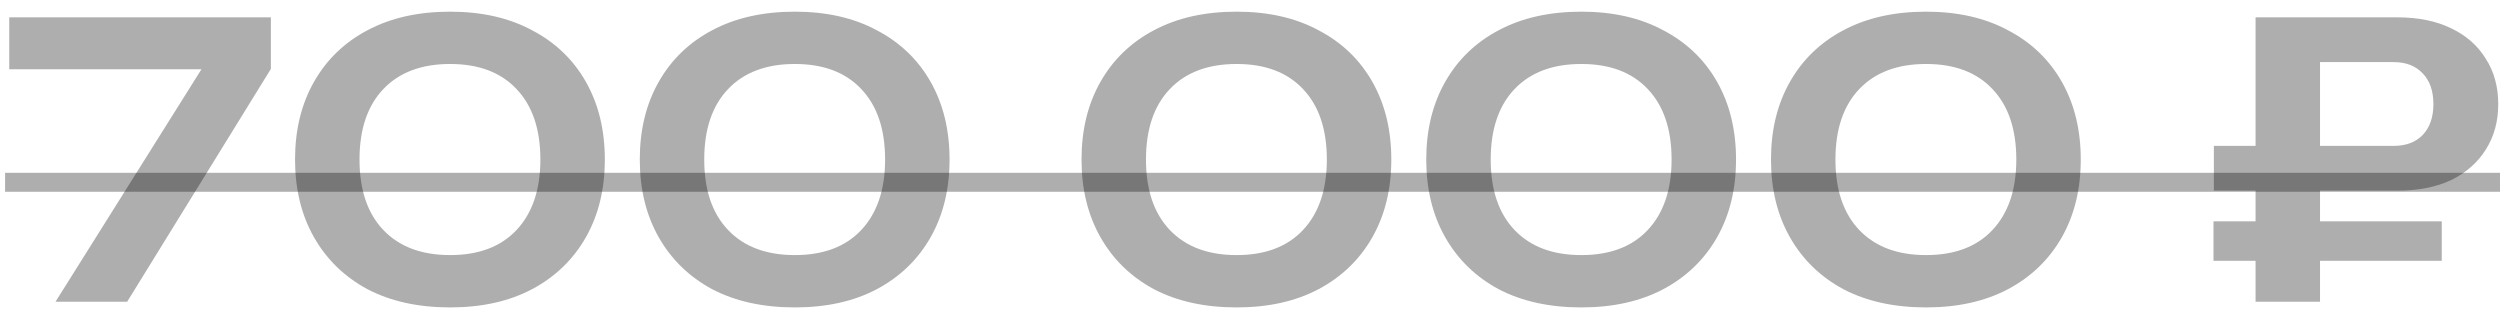
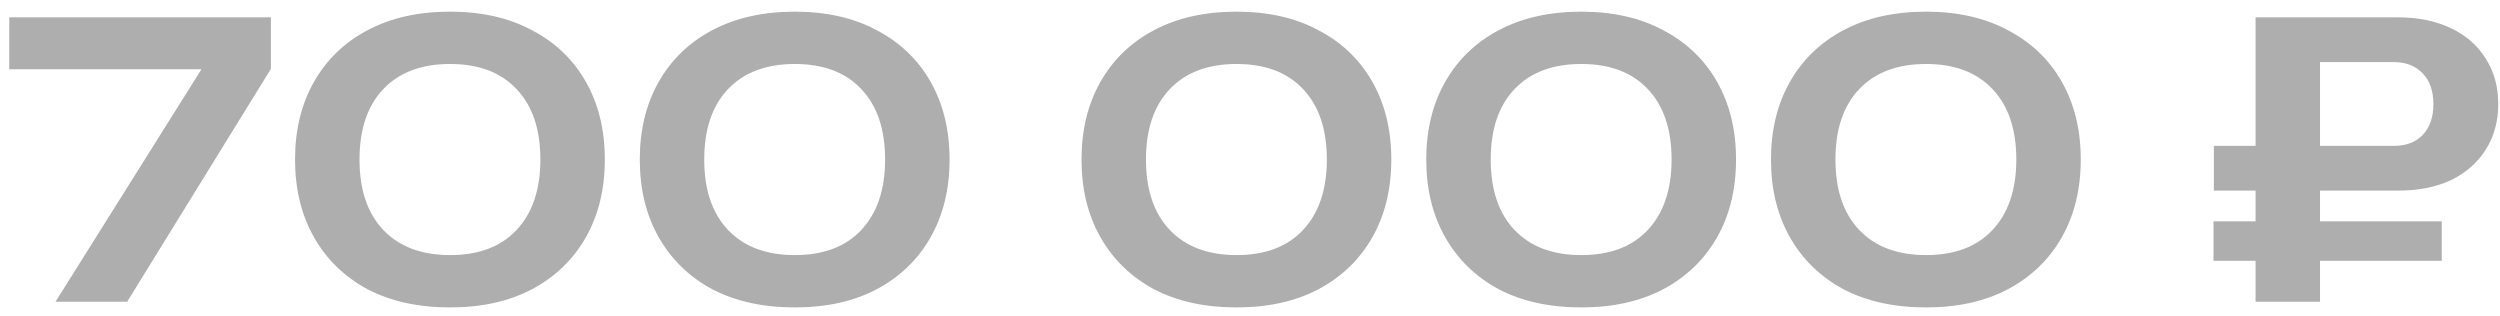
<svg xmlns="http://www.w3.org/2000/svg" width="174" height="22" viewBox="0 0 174 22" fill="none">
  <path d="M3.864 21L14.815 3.556L14.789 4.823H0.644V1.207H18.853V4.797L8.851 21H3.864ZM31.329 21.396C29.112 21.396 27.195 20.974 25.576 20.129C23.975 19.267 22.735 18.062 21.855 16.514C20.975 14.966 20.535 13.162 20.535 11.104C20.535 9.045 20.975 7.242 21.855 5.694C22.735 4.146 23.975 2.949 25.576 2.105C27.195 1.243 29.112 0.812 31.329 0.812C33.528 0.812 35.428 1.243 37.029 2.105C38.648 2.949 39.897 4.146 40.777 5.694C41.656 7.242 42.096 9.045 42.096 11.104C42.096 13.162 41.656 14.966 40.777 16.514C39.897 18.062 38.648 19.267 37.029 20.129C35.428 20.974 33.528 21.396 31.329 21.396ZM31.329 17.754C33.317 17.754 34.856 17.173 35.947 16.012C37.056 14.834 37.61 13.197 37.61 11.104C37.61 8.993 37.056 7.356 35.947 6.195C34.856 5.034 33.317 4.453 31.329 4.453C29.341 4.453 27.793 5.034 26.684 6.195C25.576 7.356 25.022 8.993 25.022 11.104C25.022 13.215 25.576 14.851 26.684 16.012C27.793 17.173 29.341 17.754 31.329 17.754ZM55.322 21.396C53.105 21.396 51.188 20.974 49.569 20.129C47.968 19.267 46.728 18.062 45.848 16.514C44.968 14.966 44.529 13.162 44.529 11.104C44.529 9.045 44.968 7.242 45.848 5.694C46.728 4.146 47.968 2.949 49.569 2.105C51.188 1.243 53.105 0.812 55.322 0.812C57.521 0.812 59.422 1.243 61.023 2.105C62.641 2.949 63.89 4.146 64.77 5.694C65.65 7.242 66.089 9.045 66.089 11.104C66.089 13.162 65.65 14.966 64.77 16.514C63.89 18.062 62.641 19.267 61.023 20.129C59.422 20.974 57.521 21.396 55.322 21.396ZM55.322 17.754C57.31 17.754 58.85 17.173 59.941 16.012C61.049 14.834 61.603 13.197 61.603 11.104C61.603 8.993 61.049 7.356 59.941 6.195C58.85 5.034 57.31 4.453 55.322 4.453C53.334 4.453 51.786 5.034 50.678 6.195C49.569 7.356 49.015 8.993 49.015 11.104C49.015 13.215 49.569 14.851 50.678 16.012C51.786 17.173 53.334 17.754 55.322 17.754ZM86.068 21.396C83.851 21.396 81.933 20.974 80.315 20.129C78.714 19.267 77.473 18.062 76.594 16.514C75.714 14.966 75.274 13.162 75.274 11.104C75.274 9.045 75.714 7.242 76.594 5.694C77.473 4.146 78.714 2.949 80.315 2.105C81.933 1.243 83.851 0.812 86.068 0.812C88.267 0.812 90.167 1.243 91.768 2.105C93.386 2.949 94.636 4.146 95.515 5.694C96.395 7.242 96.835 9.045 96.835 11.104C96.835 13.162 96.395 14.966 95.515 16.514C94.636 18.062 93.386 19.267 91.768 20.129C90.167 20.974 88.267 21.396 86.068 21.396ZM86.068 17.754C88.056 17.754 89.595 17.173 90.686 16.012C91.794 14.834 92.348 13.197 92.348 11.104C92.348 8.993 91.794 7.356 90.686 6.195C89.595 5.034 88.056 4.453 86.068 4.453C84.08 4.453 82.531 5.034 81.423 6.195C80.315 7.356 79.76 8.993 79.76 11.104C79.76 13.215 80.315 14.851 81.423 16.012C82.531 17.173 84.08 17.754 86.068 17.754ZM110.061 21.396C107.844 21.396 105.926 20.974 104.308 20.129C102.707 19.267 101.467 18.062 100.587 16.514C99.707 14.966 99.267 13.162 99.267 11.104C99.267 9.045 99.707 7.242 100.587 5.694C101.467 4.146 102.707 2.949 104.308 2.105C105.926 1.243 107.844 0.812 110.061 0.812C112.26 0.812 114.16 1.243 115.761 2.105C117.38 2.949 118.629 4.146 119.509 5.694C120.388 7.242 120.828 9.045 120.828 11.104C120.828 13.162 120.388 14.966 119.509 16.514C118.629 18.062 117.38 19.267 115.761 20.129C114.16 20.974 112.26 21.396 110.061 21.396ZM110.061 17.754C112.049 17.754 113.588 17.173 114.679 16.012C115.788 14.834 116.342 13.197 116.342 11.104C116.342 8.993 115.788 7.356 114.679 6.195C113.588 5.034 112.049 4.453 110.061 4.453C108.073 4.453 106.525 5.034 105.416 6.195C104.308 7.356 103.754 8.993 103.754 11.104C103.754 13.215 104.308 14.851 105.416 16.012C106.525 17.173 108.073 17.754 110.061 17.754ZM134.054 21.396C131.837 21.396 129.92 20.974 128.301 20.129C126.7 19.267 125.46 18.062 124.58 16.514C123.7 14.966 123.261 13.162 123.261 11.104C123.261 9.045 123.7 7.242 124.58 5.694C125.46 4.146 126.7 2.949 128.301 2.105C129.92 1.243 131.837 0.812 134.054 0.812C136.253 0.812 138.153 1.243 139.754 2.105C141.373 2.949 142.622 4.146 143.502 5.694C144.381 7.242 144.821 9.045 144.821 11.104C144.821 13.162 144.381 14.966 143.502 16.514C142.622 18.062 141.373 19.267 139.754 20.129C138.153 20.974 136.253 21.396 134.054 21.396ZM134.054 17.754C136.042 17.754 137.582 17.173 138.672 16.012C139.781 14.834 140.335 13.197 140.335 11.104C140.335 8.993 139.781 7.356 138.672 6.195C137.582 5.034 136.042 4.453 134.054 4.453C132.066 4.453 130.518 5.034 129.409 6.195C128.301 7.356 127.747 8.993 127.747 11.104C127.747 13.215 128.301 14.851 129.409 16.012C130.518 17.173 132.066 17.754 134.054 17.754ZM166.594 4.322H159.469L161.474 2.316V21H156.988V1.207L166.858 1.207C168.318 1.207 169.567 1.463 170.605 1.973C171.643 2.465 172.444 3.169 173.007 4.084C173.587 4.981 173.878 6.037 173.878 7.251C173.878 8.447 173.587 9.503 173.007 10.418C172.444 11.315 171.643 12.019 170.605 12.529C169.567 13.021 168.318 13.268 166.858 13.268H154.085V10.154H166.594C167.456 10.154 168.133 9.899 168.626 9.388C169.119 8.861 169.365 8.148 169.365 7.251C169.365 6.336 169.119 5.623 168.626 5.113C168.133 4.585 167.456 4.322 166.594 4.322ZM154.059 18.15V15.405H169.946V18.15H154.059Z" fill="black" fill-opacity="0.32" />
-   <path d="M0.354 12.027L174.643 12.027V13.347L0.354 13.347L0.354 12.027Z" fill="black" fill-opacity="0.32" />
</svg>